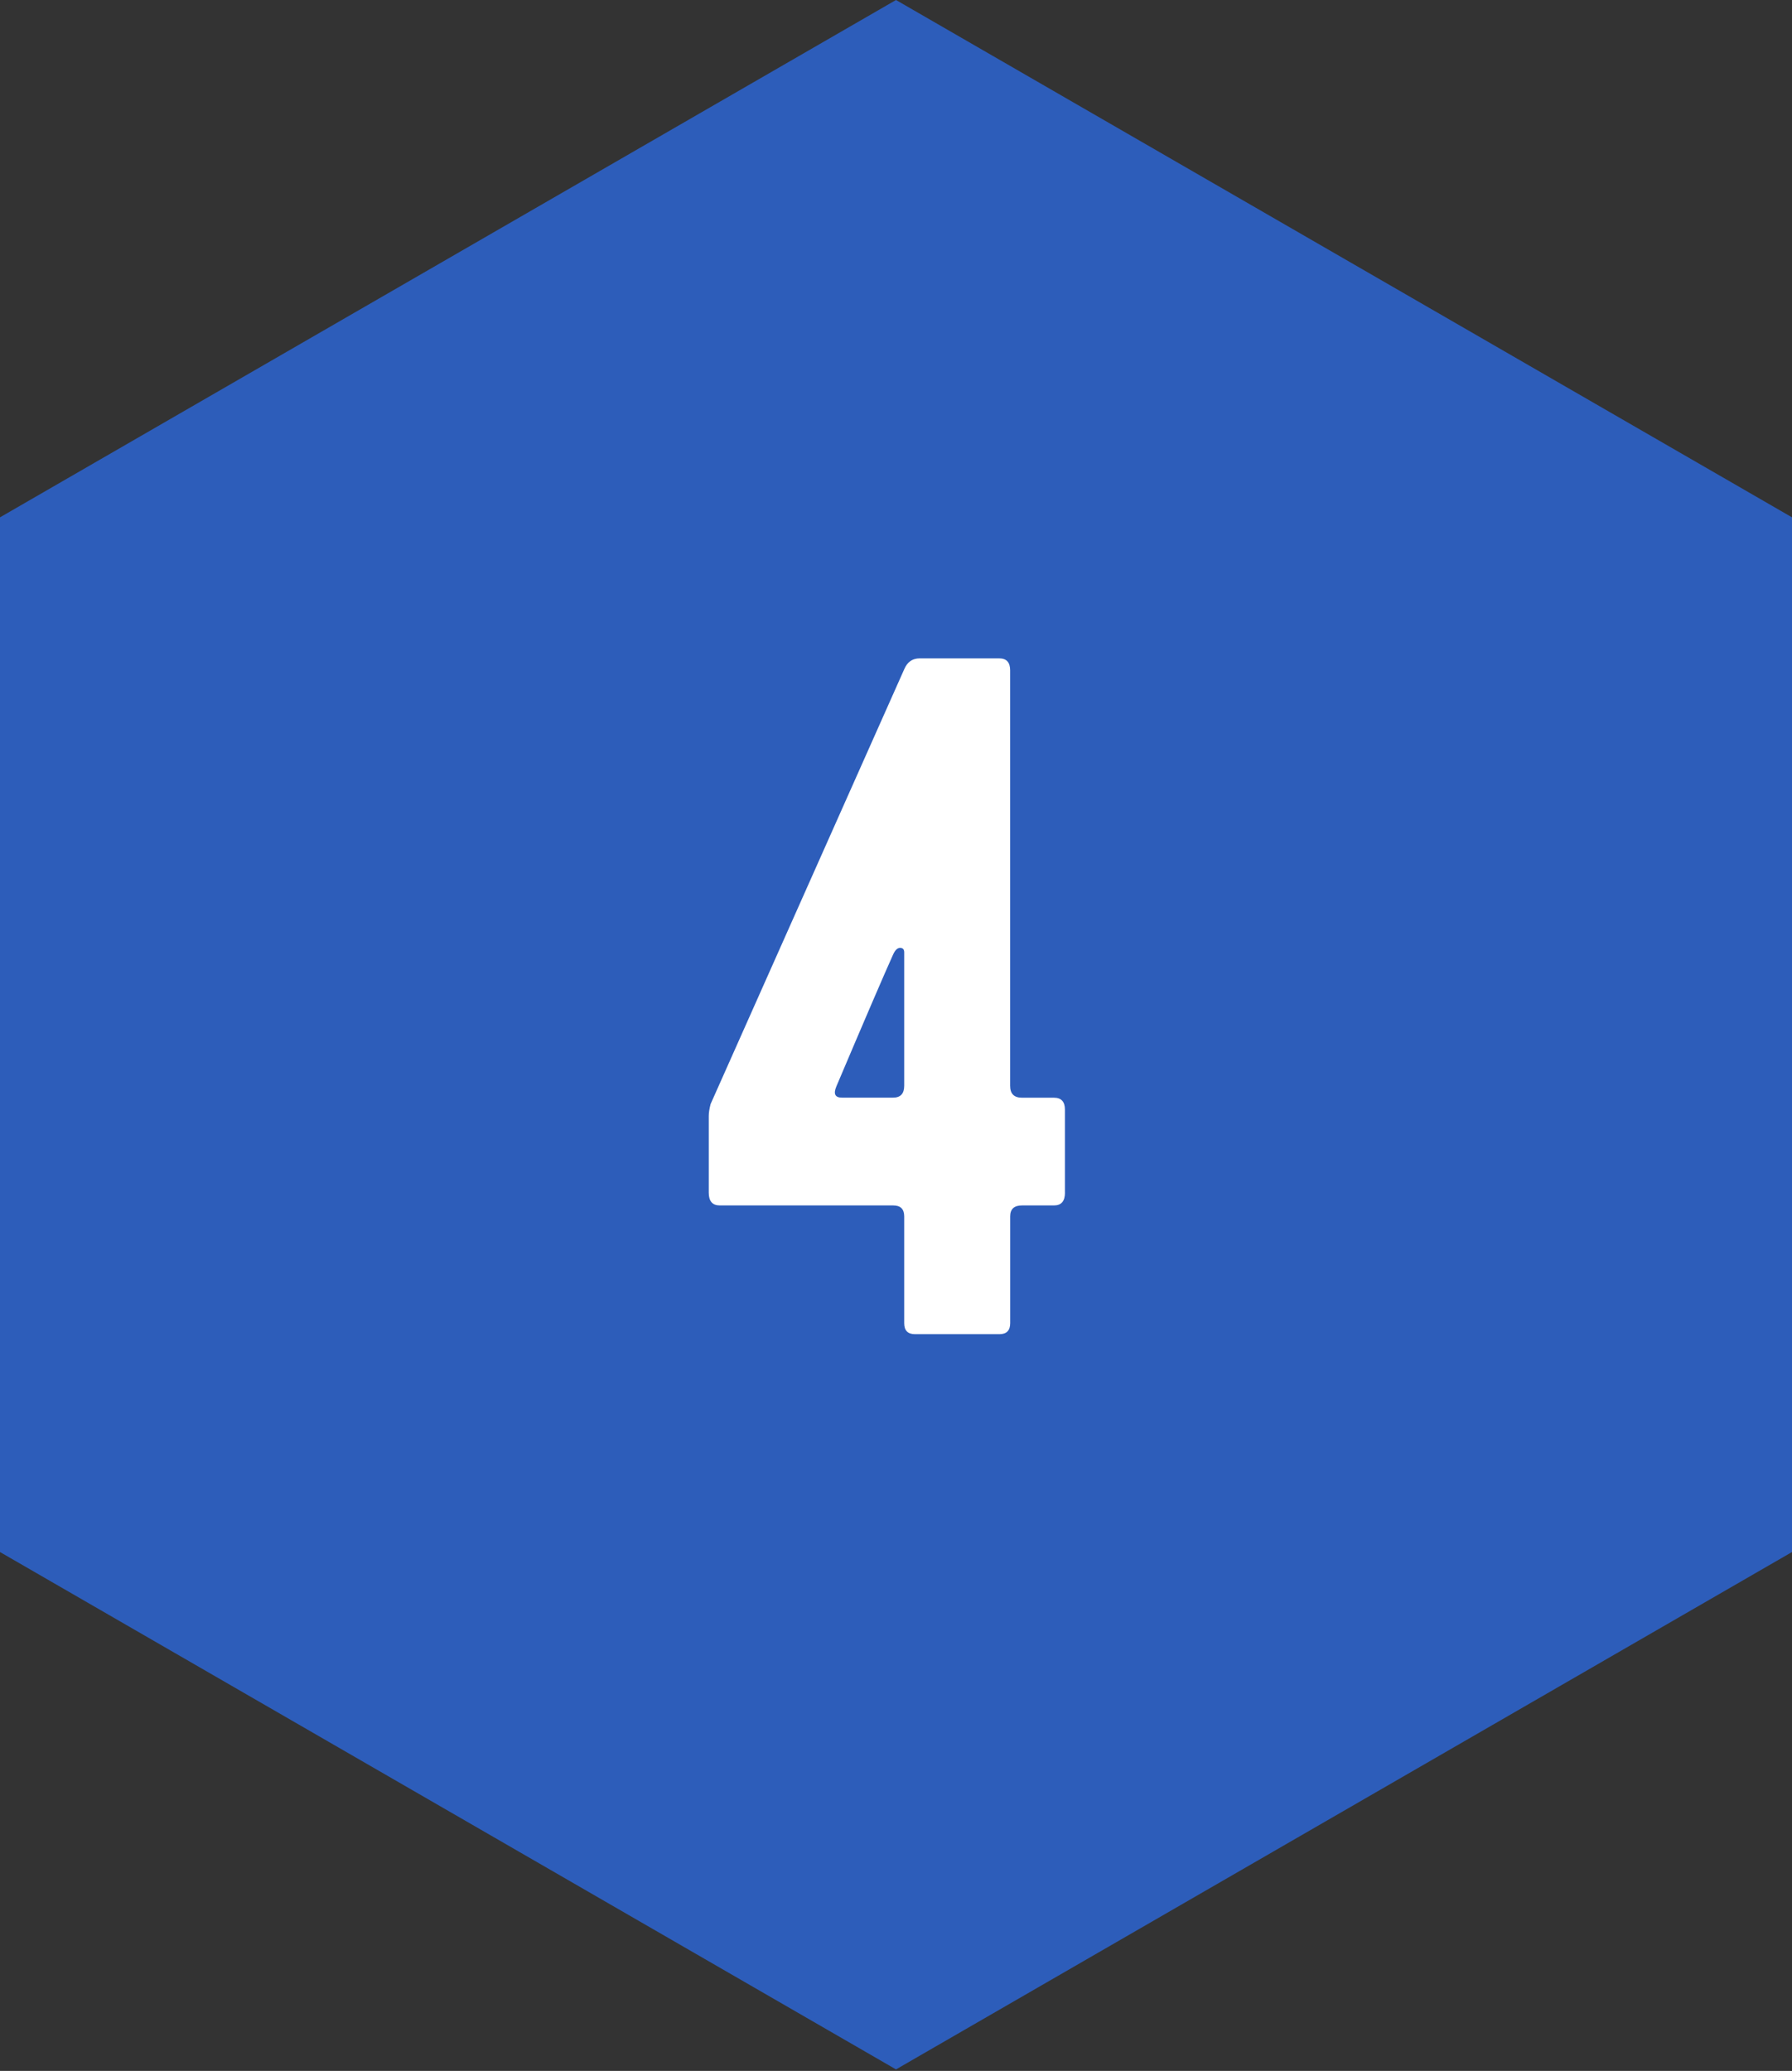
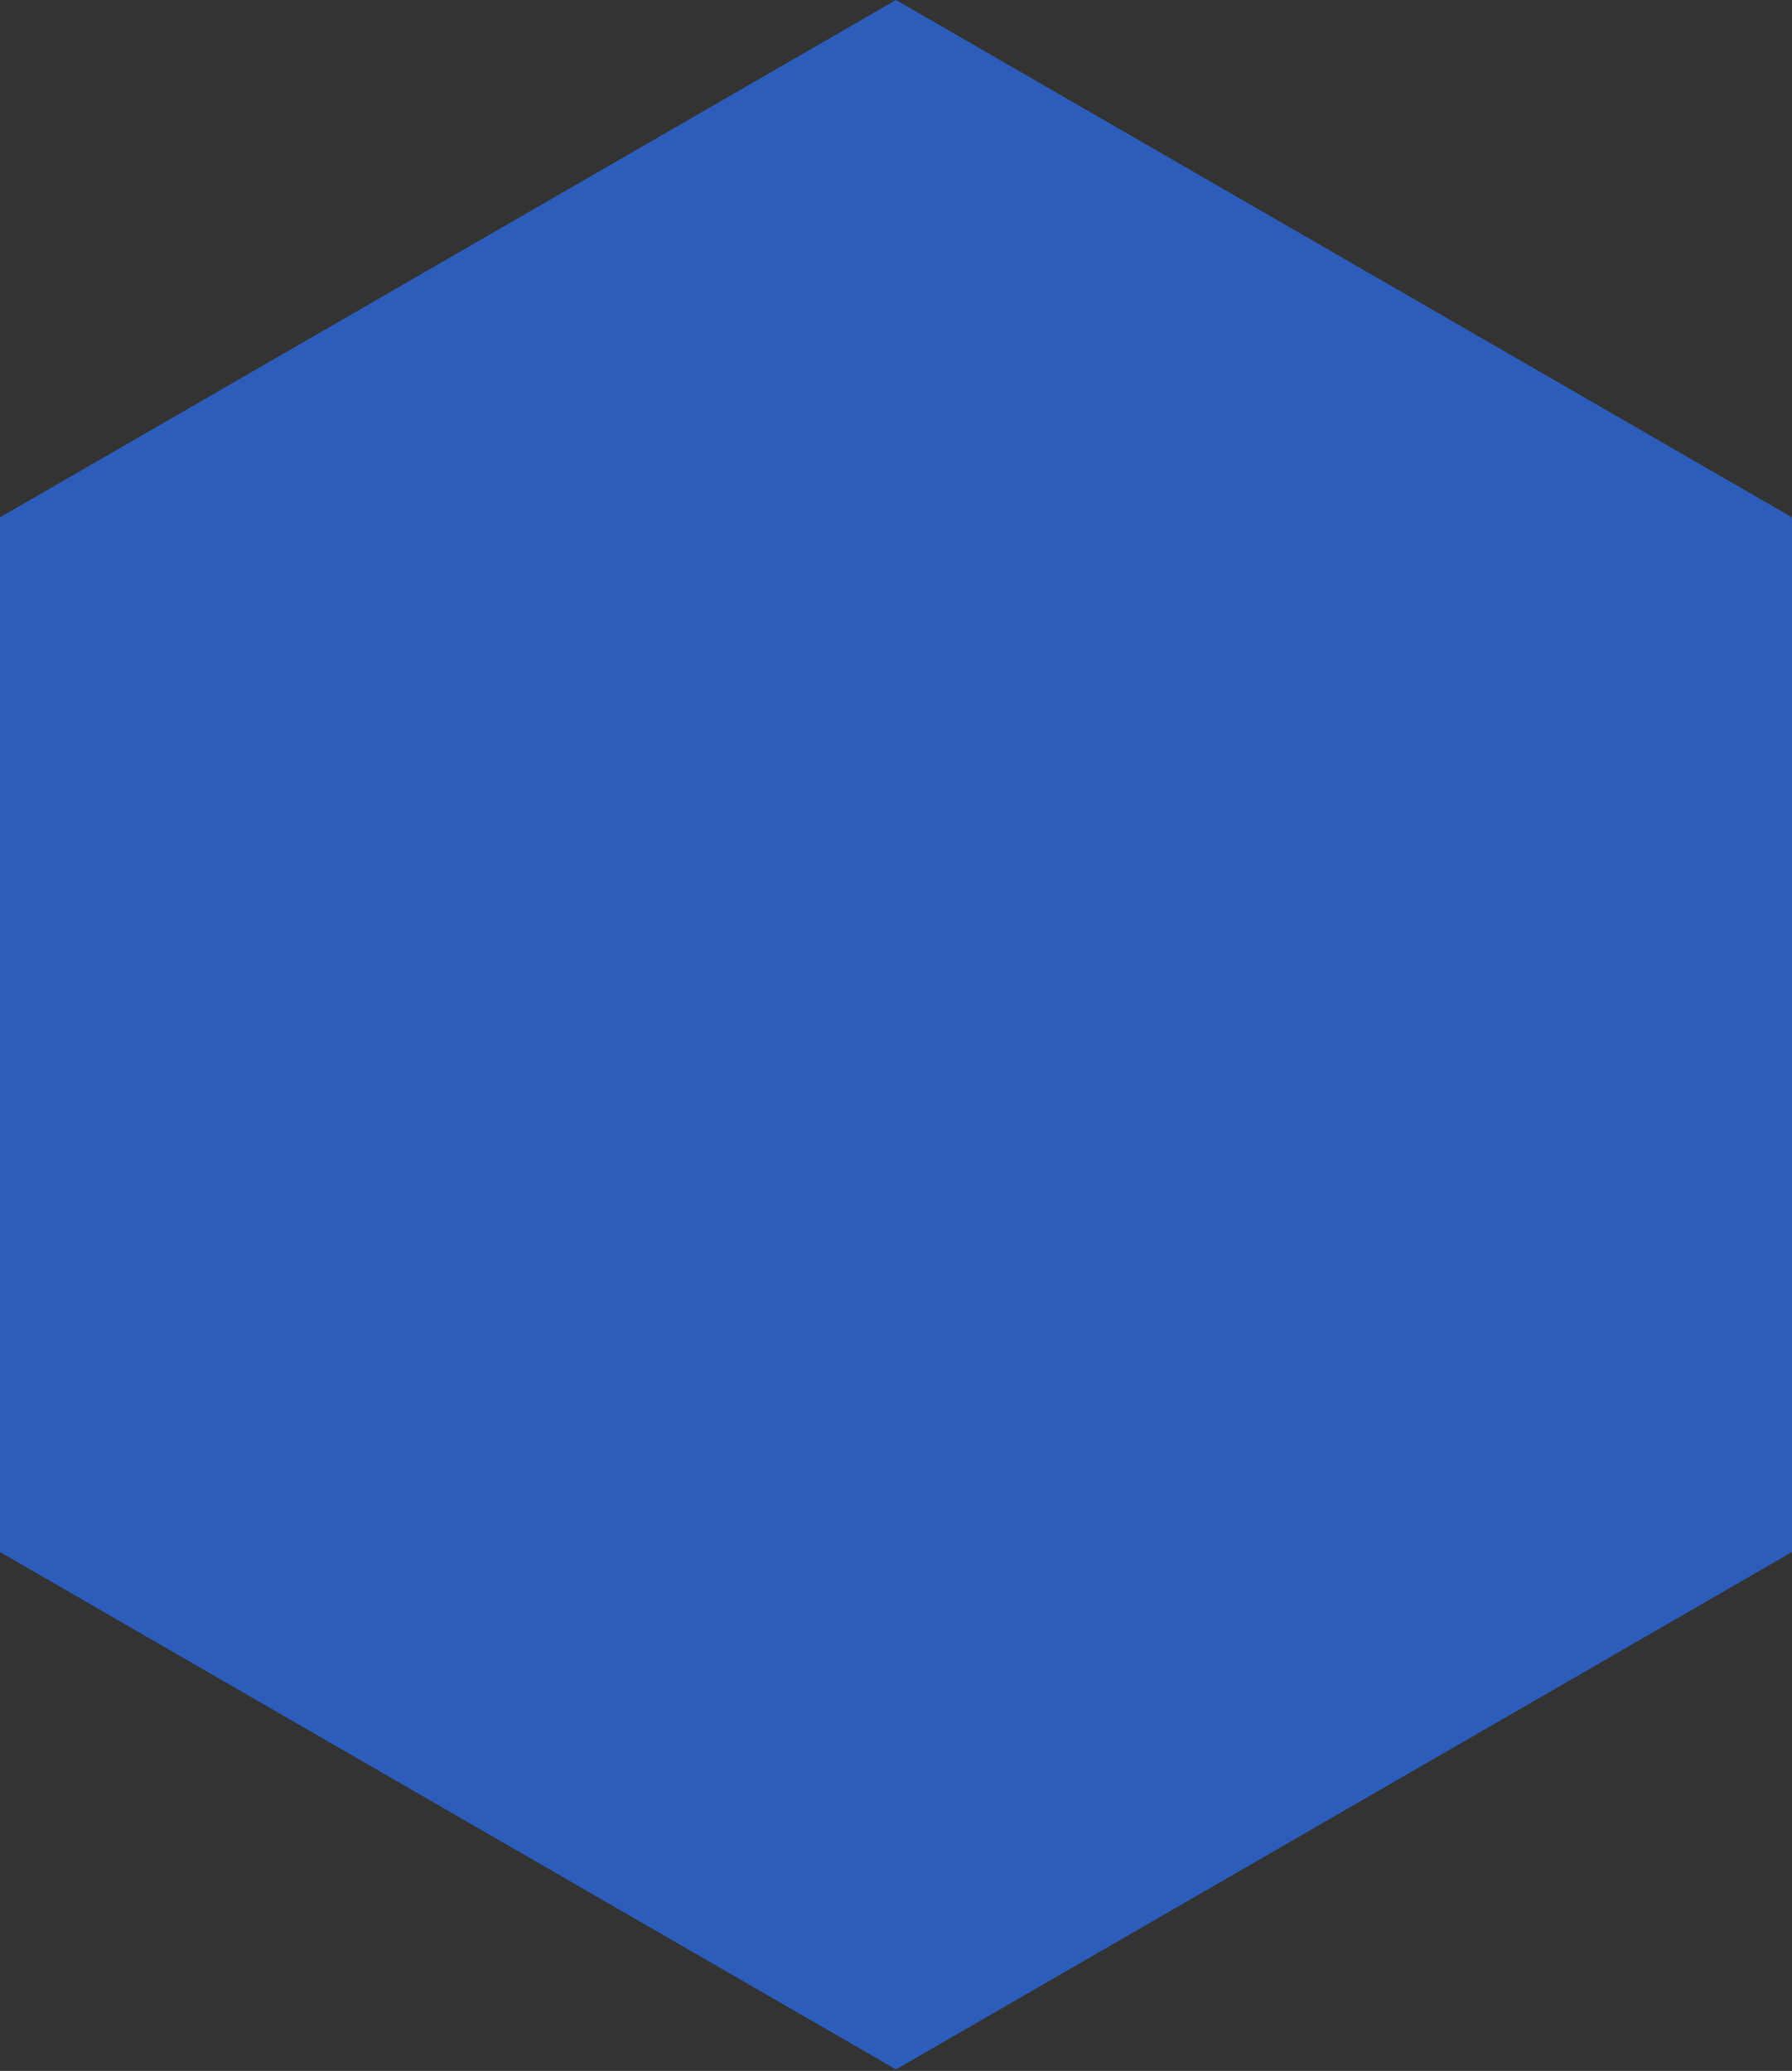
<svg xmlns="http://www.w3.org/2000/svg" version="1.1" x="0px" y="0px" viewBox="0 0 45 52" enable-background="new 0 0 45 52" xml:space="preserve">
  <rect x="0" y="0" width="45" height="52" fill="#333333" stroke="none" />
  <g id="背景">
</g>
  <g id="コンテンツ">
    <g>
      <polygon fill="#2D5DBA" points="45,38.971 45,12.99 22.5,0 0,12.99 0,38.971 22.5,51.962   " />
      <g>
        <g>
-           <path fill="#FFFFFF" d="M26.743,29.947c0,0.214-0.092,0.321-0.275,0.321h-0.803c-0.199,0-0.298,0.092-0.298,0.275v2.683      c0,0.184-0.091,0.275-0.273,0.275h-2.115c-0.182,0-0.273-0.092-0.273-0.275v-2.683c0-0.184-0.092-0.275-0.276-0.275h-4.355      c-0.185,0-0.277-0.107-0.277-0.321v-1.926c0-0.077,0.015-0.176,0.046-0.298l4.862-10.917c0.077-0.184,0.207-0.275,0.39-0.275      h1.995c0.184,0,0.275,0.1,0.275,0.298v10.436c0,0.199,0.099,0.298,0.298,0.298h0.803c0.183,0,0.275,0.1,0.275,0.298V29.947z       M22.706,27.263v-3.349c0-0.076-0.034-0.114-0.103-0.114c-0.069,0-0.129,0.06-0.181,0.18c-0.214,0.474-0.688,1.575-1.421,3.303      c-0.077,0.186-0.03,0.278,0.14,0.278h1.284C22.613,27.562,22.706,27.462,22.706,27.263z" />
-         </g>
+           </g>
      </g>
    </g>
  </g>
  <g id="フッター">
</g>
  <g id="ヘッダー">
</g>
</svg>